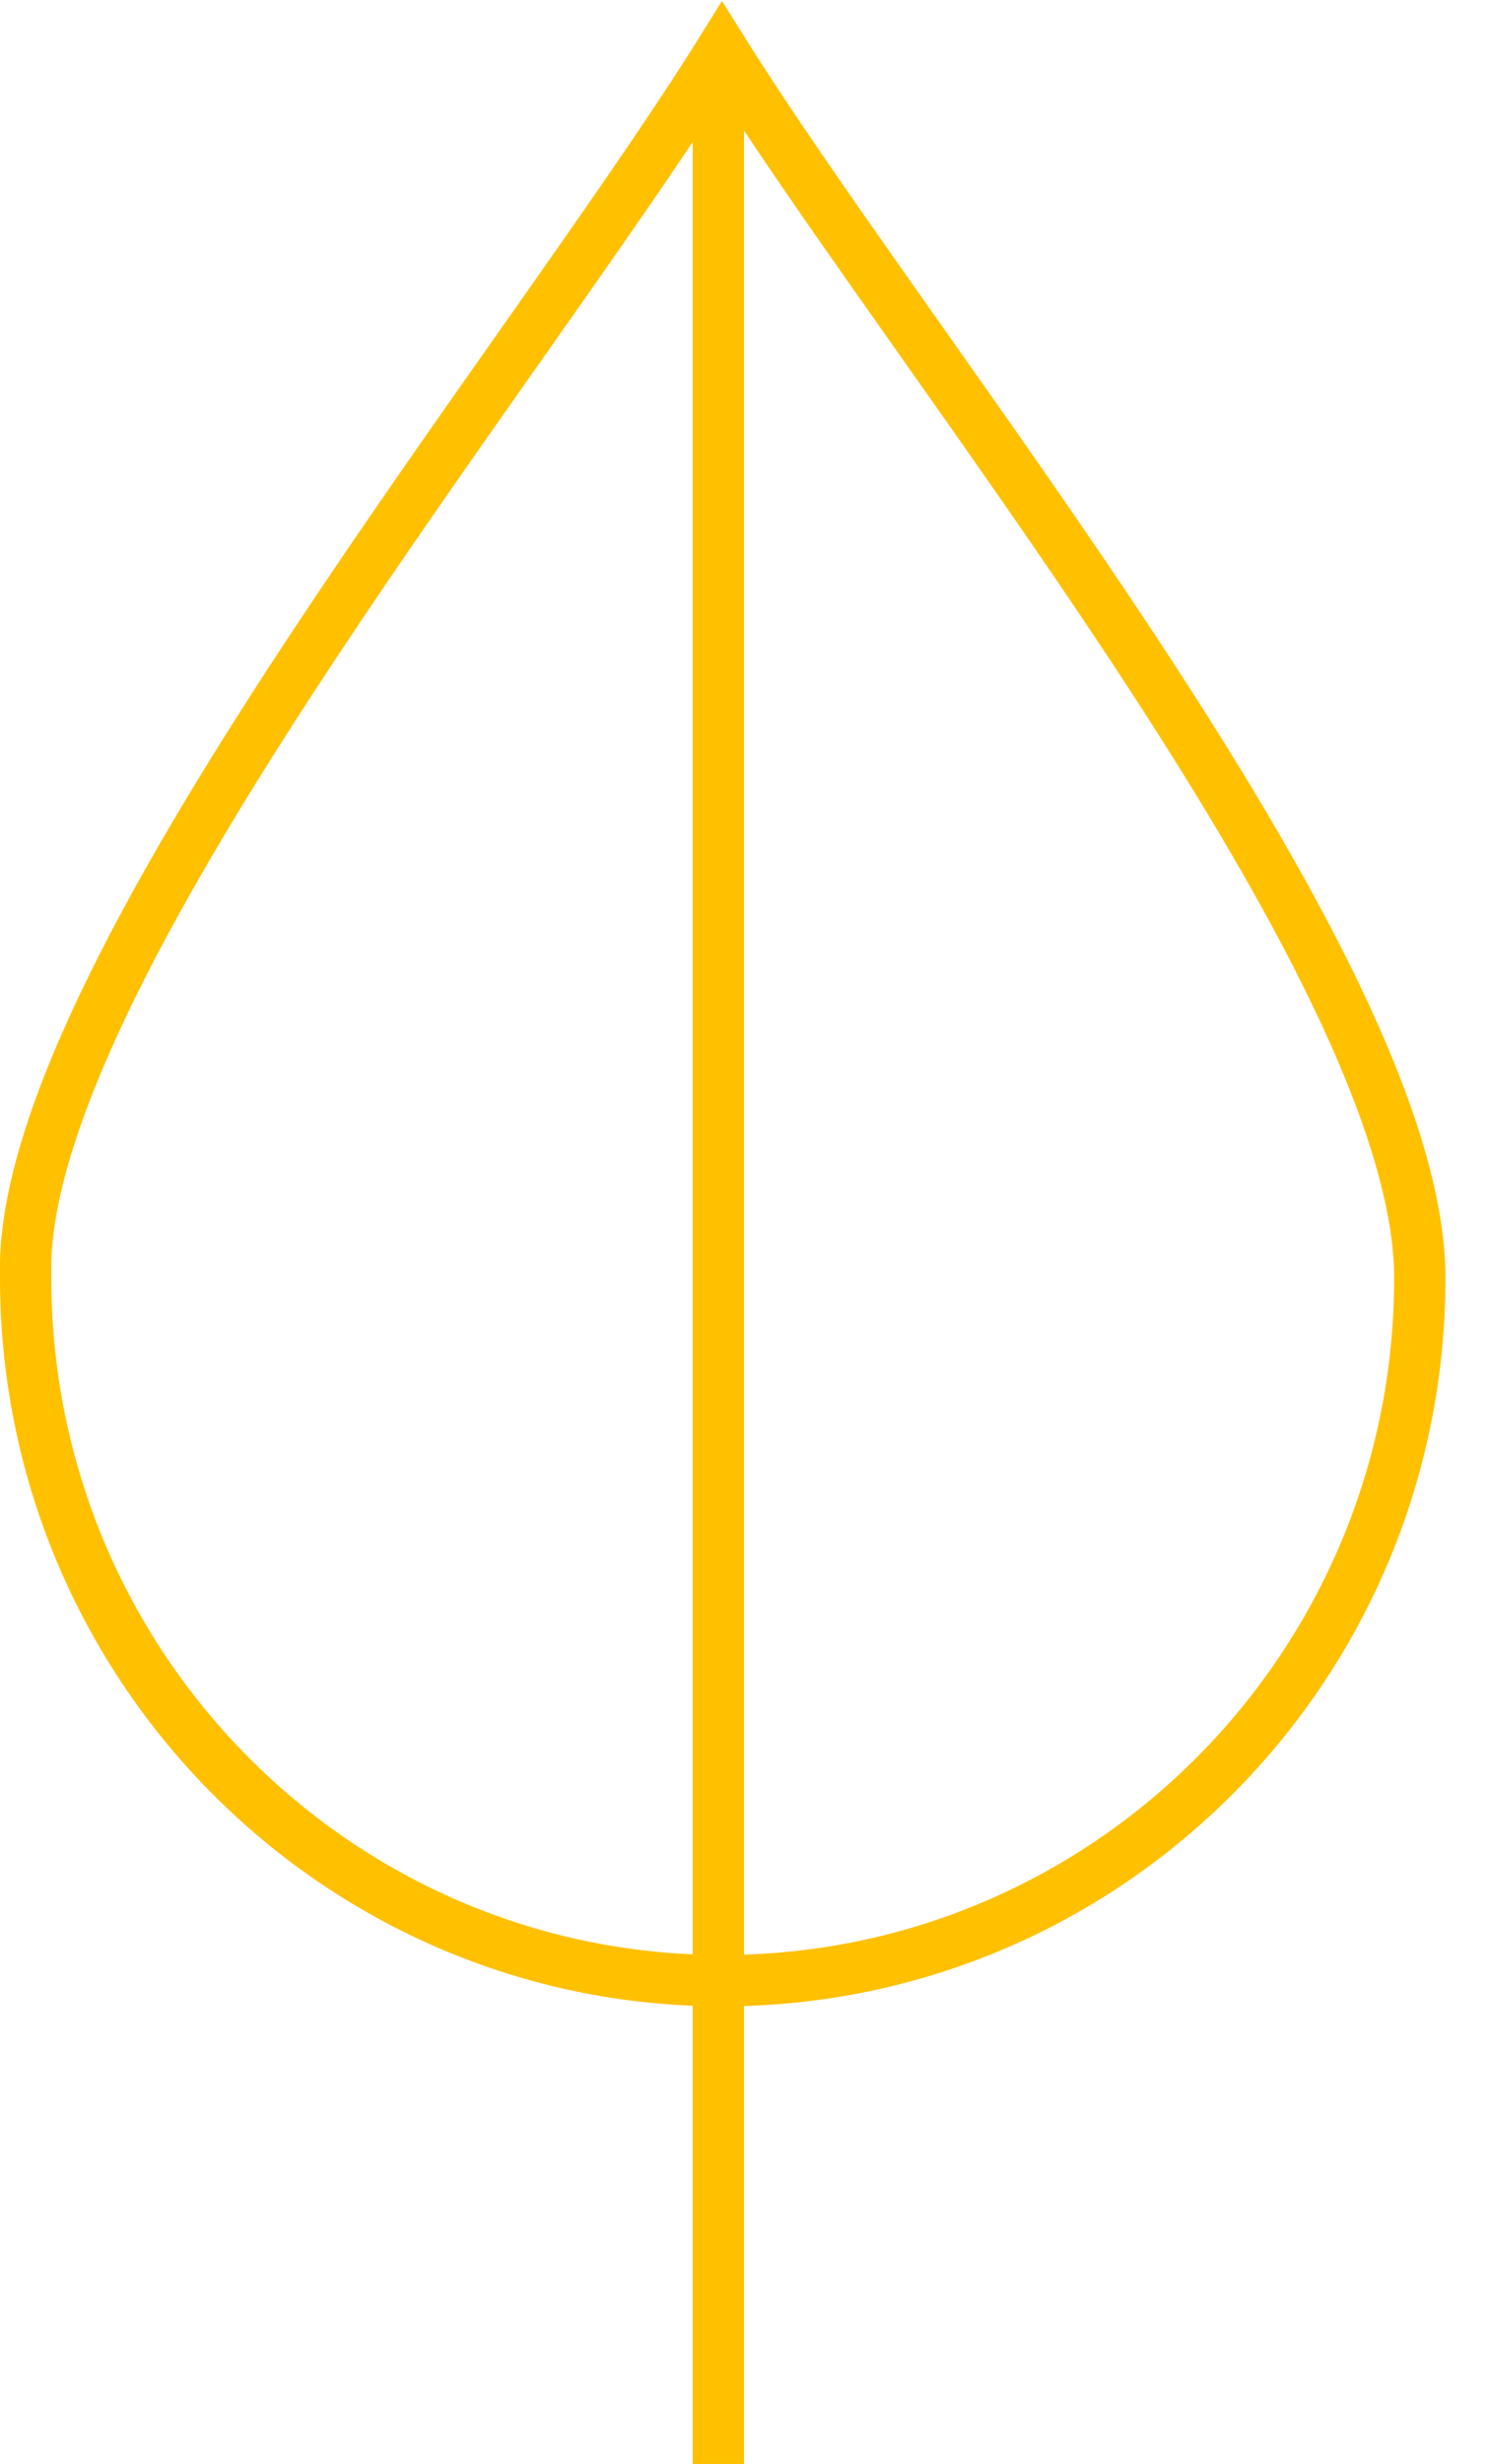
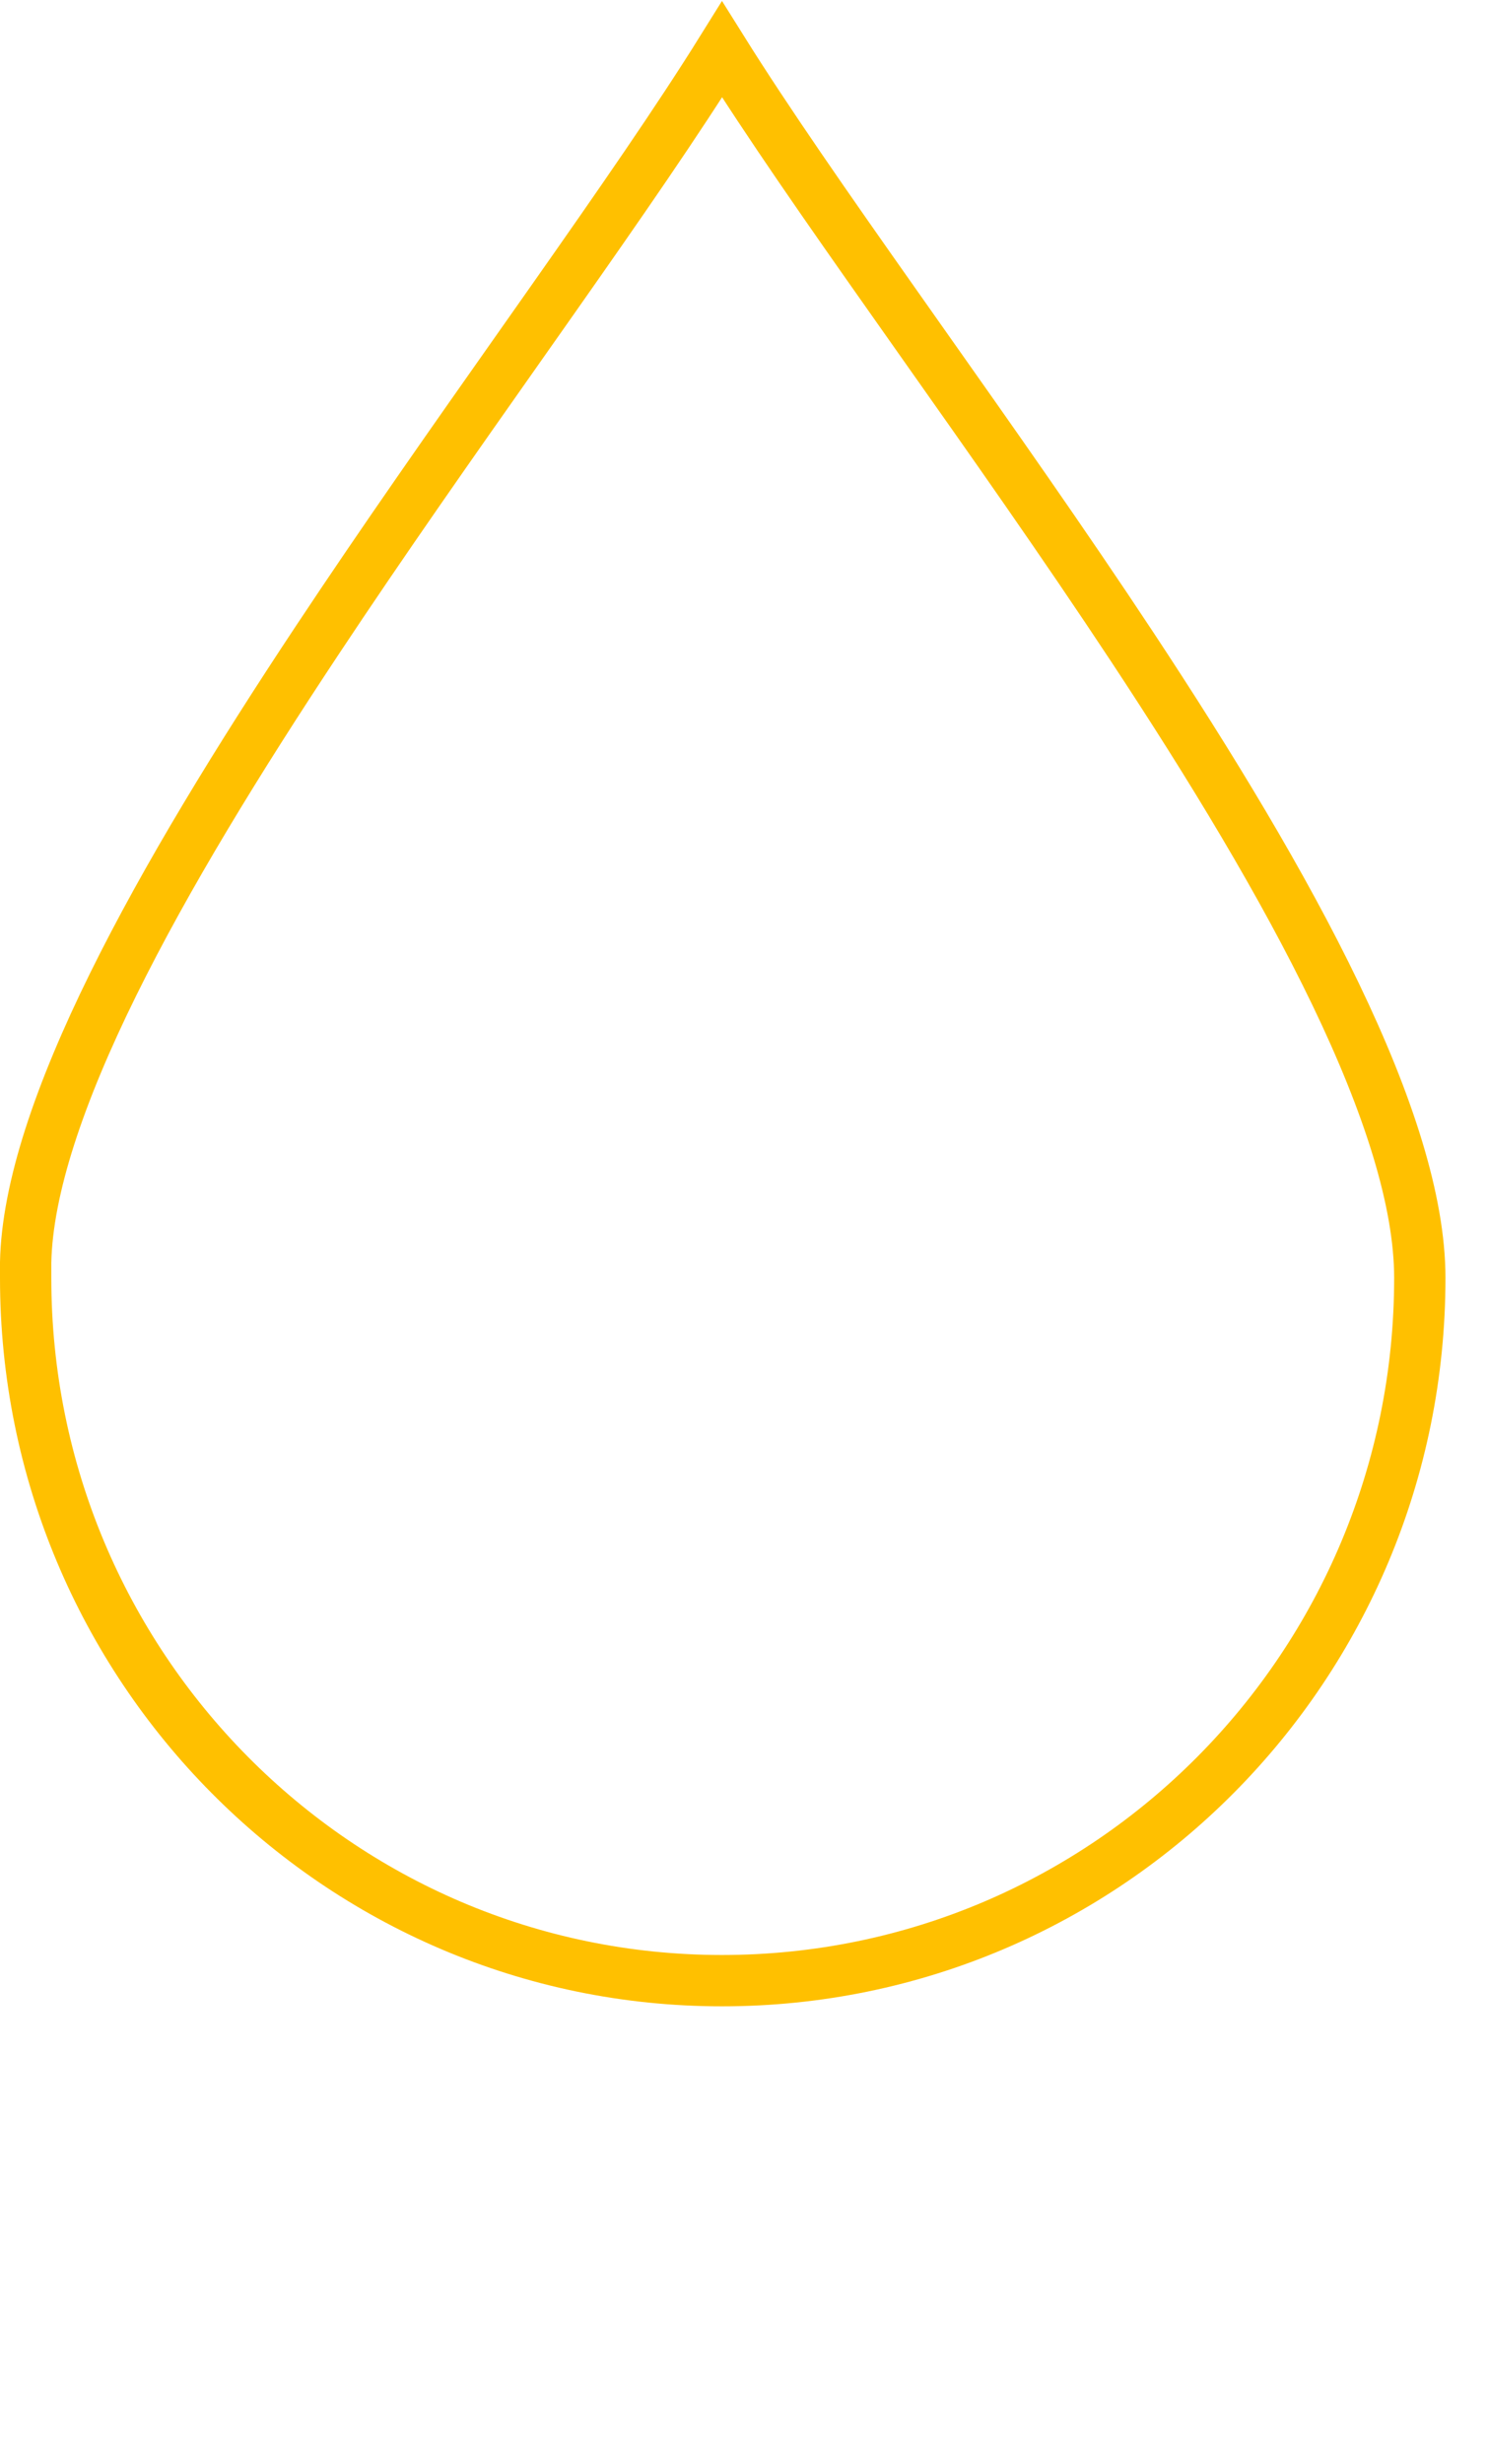
<svg xmlns="http://www.w3.org/2000/svg" width="29" height="48" viewBox="0 0 29 48" fill="none">
  <path d="M27.671 24.895C27.671 32.457 21.591 38.585 14.07 38.585C6.581 38.585 0.5 32.458 0.5 24.895V24.894V24.893V24.893V24.892V24.891V24.891V24.89V24.889V24.889V24.888V24.887V24.886V24.886V24.885V24.884V24.884V24.883V24.882V24.881V24.881V24.88V24.879V24.879V24.878V24.877V24.877V24.876V24.875V24.874V24.874V24.873V24.872V24.872V24.871V24.87V24.869V24.869V24.868V24.867V24.867V24.866V24.865V24.865V24.864V24.863V24.863V24.862V24.861V24.86V24.86V24.859V24.858V24.858V24.857V24.856V24.856V24.855V24.854V24.854V24.853V24.852V24.852V24.851V24.85V24.849V24.849V24.848V24.848V24.847V24.846V24.846V24.845V24.844V24.843V24.843V24.842V24.841V24.841V24.84V24.839V24.839V24.838V24.837V24.837V24.836V24.835V24.835V24.834V24.833V24.833V24.832V24.831V24.831V24.83V24.829V24.829V24.828V24.827V24.827V24.826V24.826V24.825V24.824V24.823V24.823V24.822V24.822V24.821V24.82V24.82V24.819V24.818V24.818V24.817V24.816V24.816V24.815V24.814V24.814V24.813V24.812V24.812V24.811V24.811V24.81V24.809V24.808V24.808V24.807V24.807V24.806V24.805V24.805V24.804V24.803V24.803V24.802V24.802V24.801V24.8V24.8V24.799V24.798V24.798V24.797V24.796V24.796V24.795V24.794V24.794V24.793V24.793V24.792V24.791V24.791V24.79V24.789V24.789V24.788V24.788V24.787V24.786V24.786V24.785V24.784V24.784V24.783V24.783V24.782V24.781V24.781V24.78V24.779V24.779V24.778V24.778V24.777V24.776V24.776V24.775V24.774V24.774V24.773V24.773V24.772V24.771V24.771V24.77V24.77V24.769V24.768V24.768V24.767V24.767V24.766V24.765V24.765V24.764V24.763V24.763V24.762V24.762V24.761V24.76V24.76V24.759V24.759V24.758V24.757V24.757V24.756V24.756V24.755V24.754V24.754V24.753V24.753V24.752V24.751V24.751V24.75V24.75V24.749V24.748V24.748V24.747V24.747V24.746V24.745V24.745V24.744V24.744V24.743V24.742V24.742V24.741V24.741V24.74V24.739V24.739V24.738V24.738V24.737V24.736V24.736V24.735V24.735V24.734V24.733V24.733V24.732V24.732V24.731V24.73V24.73V24.729V24.729V24.728V24.728V24.727V24.726V24.726V24.725V24.725V24.724V24.724V24.723V24.722V24.722V24.721V24.721V24.72V24.719V24.719V24.718V24.718V24.717V24.716V24.716V24.715V24.715V24.714V24.714V24.713V24.712V24.712V24.711V24.711V24.71V24.71V24.709V24.708V24.708V24.707V24.707V24.706V24.706V24.705V24.704V24.704V24.703V24.703V24.702V24.701V24.701V24.7V24.7V24.699V24.699V24.698V24.698V24.697V24.696V24.696V24.695V24.695V24.694V24.694V24.693V24.692V24.692V24.691V24.691V24.69V24.69V24.689V24.689V24.688V24.687V24.687V24.686V24.686V24.685V24.684V24.684V24.683V24.683V24.682V24.682V24.681V24.681V24.68V24.679V24.679V24.678V24.678V24.677V24.677V24.676V24.675V24.675V24.674V24.674V24.673V24.673V24.672V24.672V24.671V24.671V24.67V24.669V24.669V24.668V24.668V24.667V24.667V24.666V24.666V24.665V24.664V24.664V24.663V24.663V24.662V24.662V24.661V24.66V24.66V24.659V24.659V24.658V24.658V24.657V24.657V24.656V24.655V24.655V24.654V24.654V24.653V24.653V24.652V24.652V24.651V24.651V24.65V24.649V24.649V24.648V24.648V24.647V24.647V24.646V24.646V24.645V24.645V24.644V24.643V24.643V24.642V24.642V24.641V24.641V24.64V24.64V24.639V24.639V24.638V24.637V24.637V24.636V24.636V24.635V24.635V24.634V24.634V24.633V24.633V24.632V24.631V24.631V24.63V24.63V24.629V24.629V24.628V24.628V24.627V24.627V24.626V24.625V24.625V24.624V24.624V24.623V24.623V24.622V24.622V24.621V24.62V24.62V24.619V24.619V24.618V24.618V24.617V24.617V24.616V24.616V24.615V24.614V24.614V24.613V24.613V24.612V24.612V24.611V24.611V24.61V24.61V24.609V24.609V24.608V24.608V24.607V24.606V24.606V24.605V24.605V24.604V24.604V24.603V24.603V24.602V24.602V24.601V24.601V24.6V24.599V24.599V24.598V24.598V24.597V24.597V24.596V24.596V24.595V24.595V24.594V24.593V24.593V24.592V24.592C0.53 23.149 1.162 21.292 2.204 19.179C3.24 17.078 4.652 14.781 6.179 12.478C7.475 10.522 8.847 8.573 10.136 6.742C10.365 6.417 10.591 6.095 10.814 5.778C12.065 3.997 13.209 2.349 14.072 0.963C14.96 2.382 16.129 4.057 17.401 5.861C17.582 6.119 17.767 6.38 17.952 6.643C19.294 8.544 20.725 10.572 22.069 12.607C23.599 14.925 25.006 17.238 26.029 19.365C27.058 21.504 27.671 23.399 27.671 24.895Z" stroke="#FFC000" stroke-miterlimit="10" />
-   <path d="M14 1L14 48" stroke="#FFC000" stroke-miterlimit="10" />
</svg>